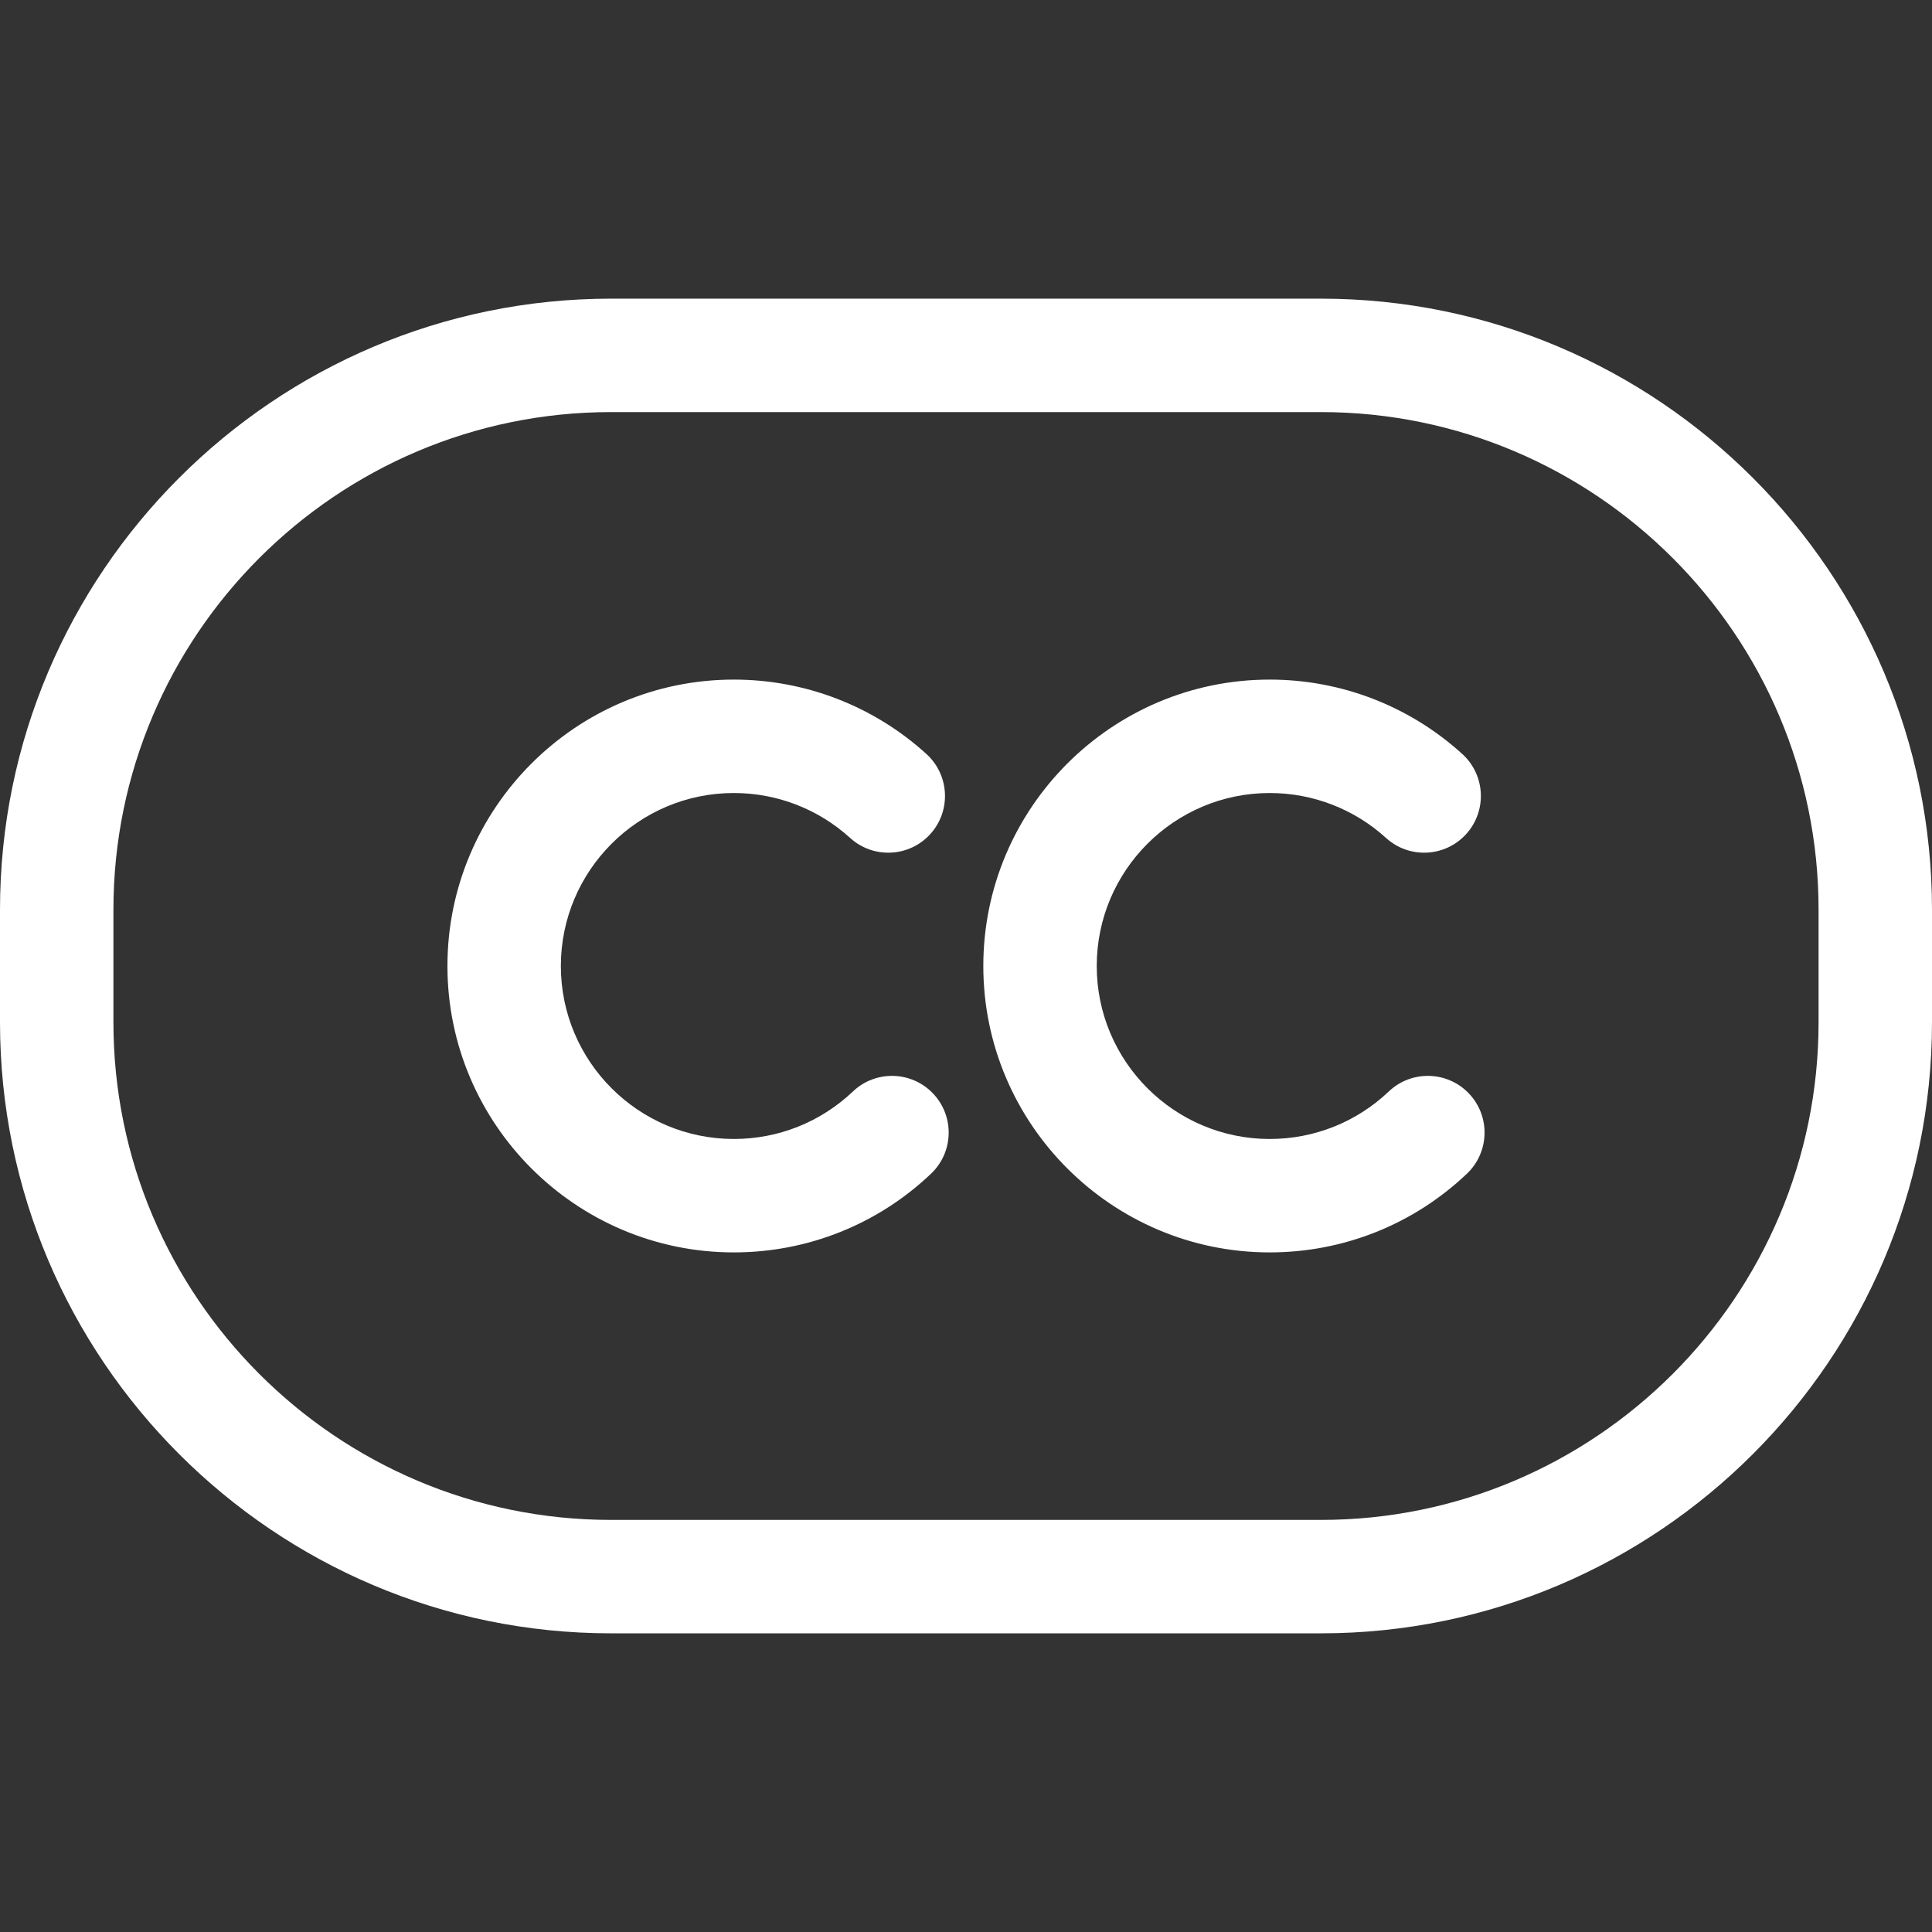
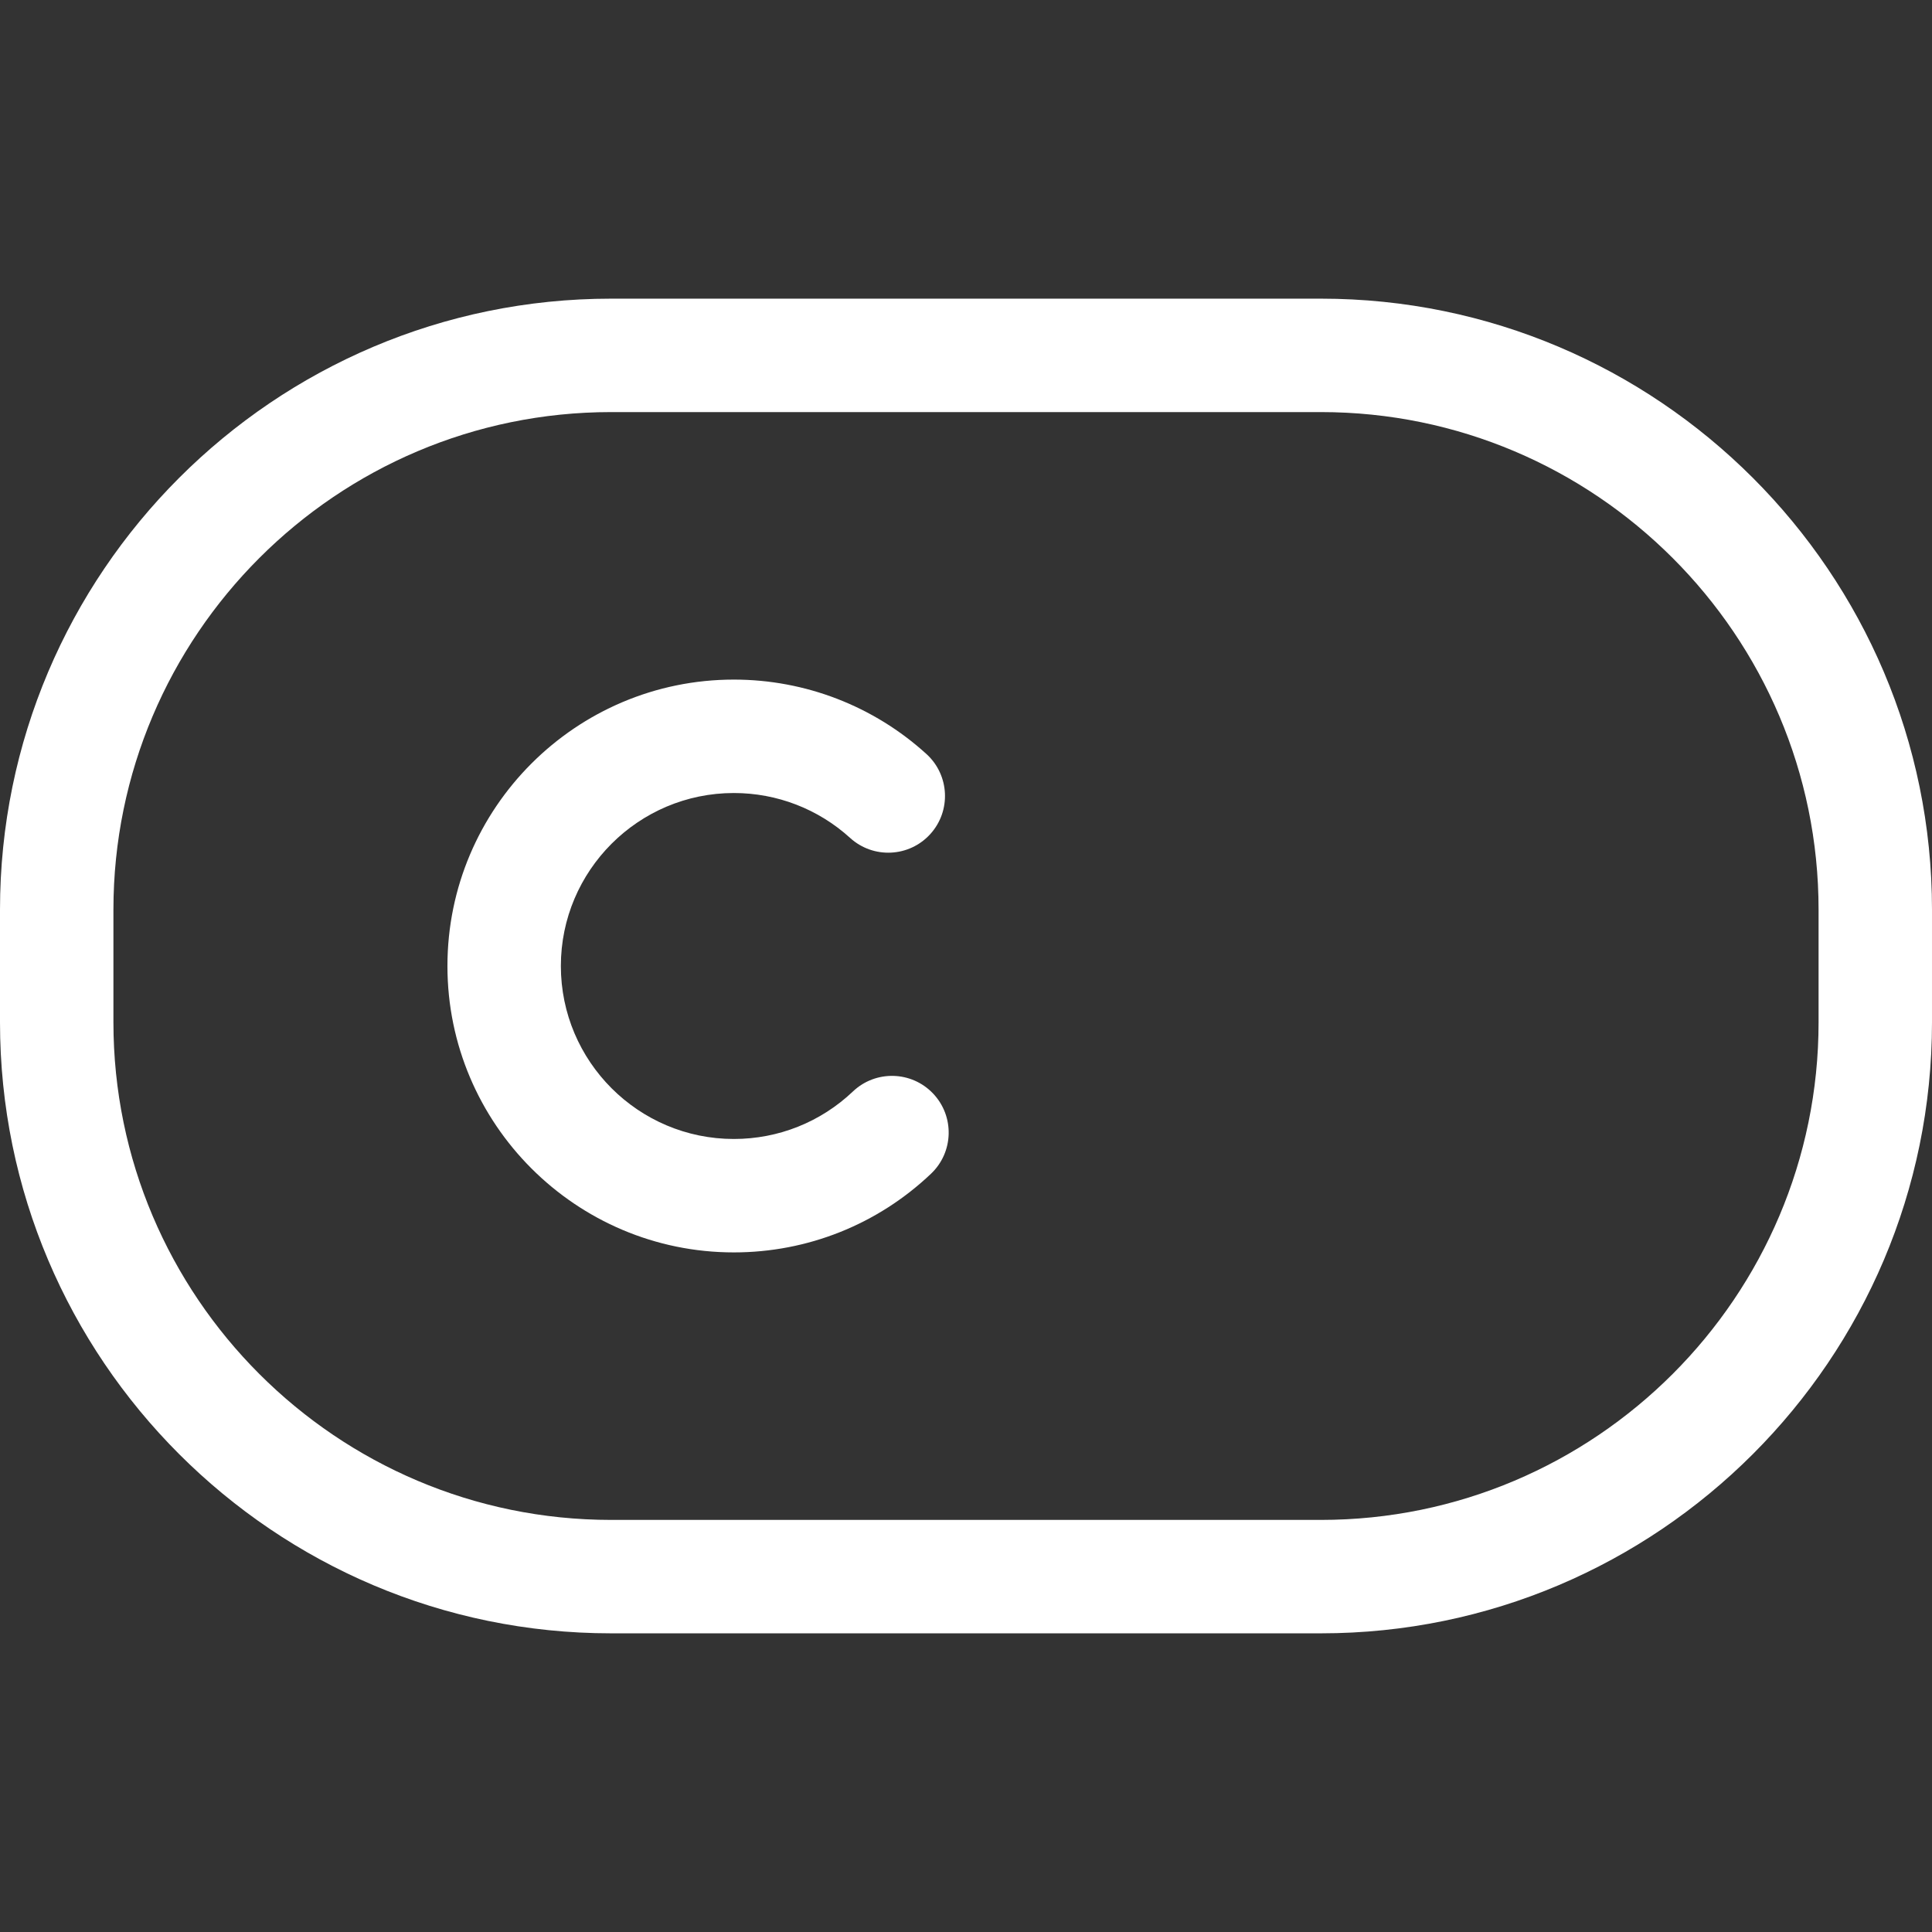
<svg xmlns="http://www.w3.org/2000/svg" version="1.1" width="512" height="512" x="0" y="0" viewBox="0 0 306.6 306.6" style="enable-background:new 0 0 512 512" xml:space="preserve">
  <rect x="0" y="0" width="306.6" height="306.6" fill="#333333" stroke="none" />
  <g>
    <g>
      <path d="M135.355,173.211c-5.12,4.862-11.831,7.54-18.897,7.54c-15.137,0-27.451-12.314-27.451-27.451s12.314-27.451,27.451-27.451 c6.844,0,13.397,2.532,18.455,7.13c3.679,3.343,9.369,3.072,12.714-0.606c3.343-3.678,3.071-9.37-0.606-12.714 c-8.378-7.615-19.232-11.81-30.563-11.81c-25.062,0-45.451,20.39-45.451,45.451s20.39,45.451,45.451,45.451 c11.699,0,22.813-4.435,31.292-12.487c3.604-3.423,3.752-9.119,0.329-12.724C144.655,169.936,138.959,169.789,135.355,173.211z" fill="#ffffff" data-original="#000000" style="" />
-       <path d="M220.396,173.211c-5.121,4.862-11.832,7.54-18.897,7.54c-15.137,0-27.451-12.314-27.451-27.451 s12.314-27.451,27.451-27.451c6.843,0,13.396,2.532,18.455,7.13c3.68,3.345,9.37,3.071,12.714-0.606 c3.343-3.679,3.071-9.371-0.606-12.714c-8.379-7.615-19.233-11.81-30.563-11.81c-25.062,0-45.451,20.39-45.451,45.451 s20.39,45.451,45.451,45.451c11.698,0,22.812-4.435,31.292-12.487c3.604-3.422,3.752-9.119,0.329-12.724 C229.695,169.937,224,169.788,220.396,173.211z" fill="#ffffff" data-original="#000000" style="" />
      <path d="M209.628,47.396H96.972C43.501,47.396,0,90.897,0,144.368v17.863c0,53.471,43.501,96.972,96.972,96.972h112.656 c53.471,0,96.972-43.501,96.972-96.972v-17.863C306.6,90.897,263.099,47.396,209.628,47.396z M288.6,162.231 c0,43.545-35.427,78.972-78.972,78.972H96.972C53.427,241.203,18,205.776,18,162.231v-17.863c0-43.545,35.427-78.972,78.972-78.972 h112.656c43.545,0,78.972,35.427,78.972,78.972V162.231z" fill="#ffffff" data-original="#000000" style="" />
    </g>
    <g> </g>
    <g> </g>
    <g> </g>
    <g> </g>
    <g> </g>
    <g> </g>
    <g> </g>
    <g> </g>
    <g> </g>
    <g> </g>
    <g> </g>
    <g> </g>
    <g> </g>
    <g> </g>
    <g> </g>
  </g>
</svg>